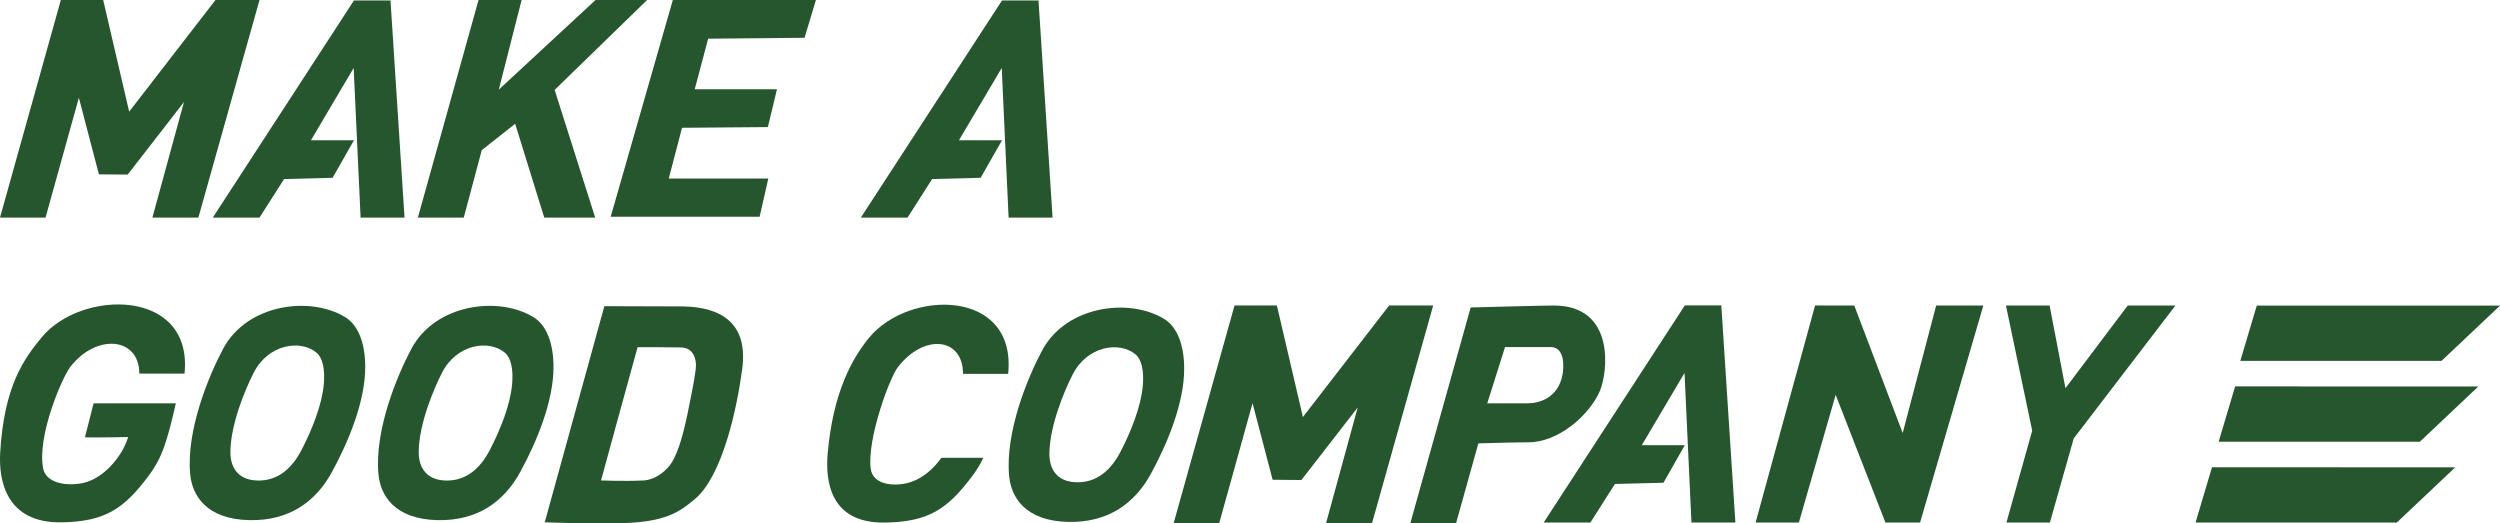
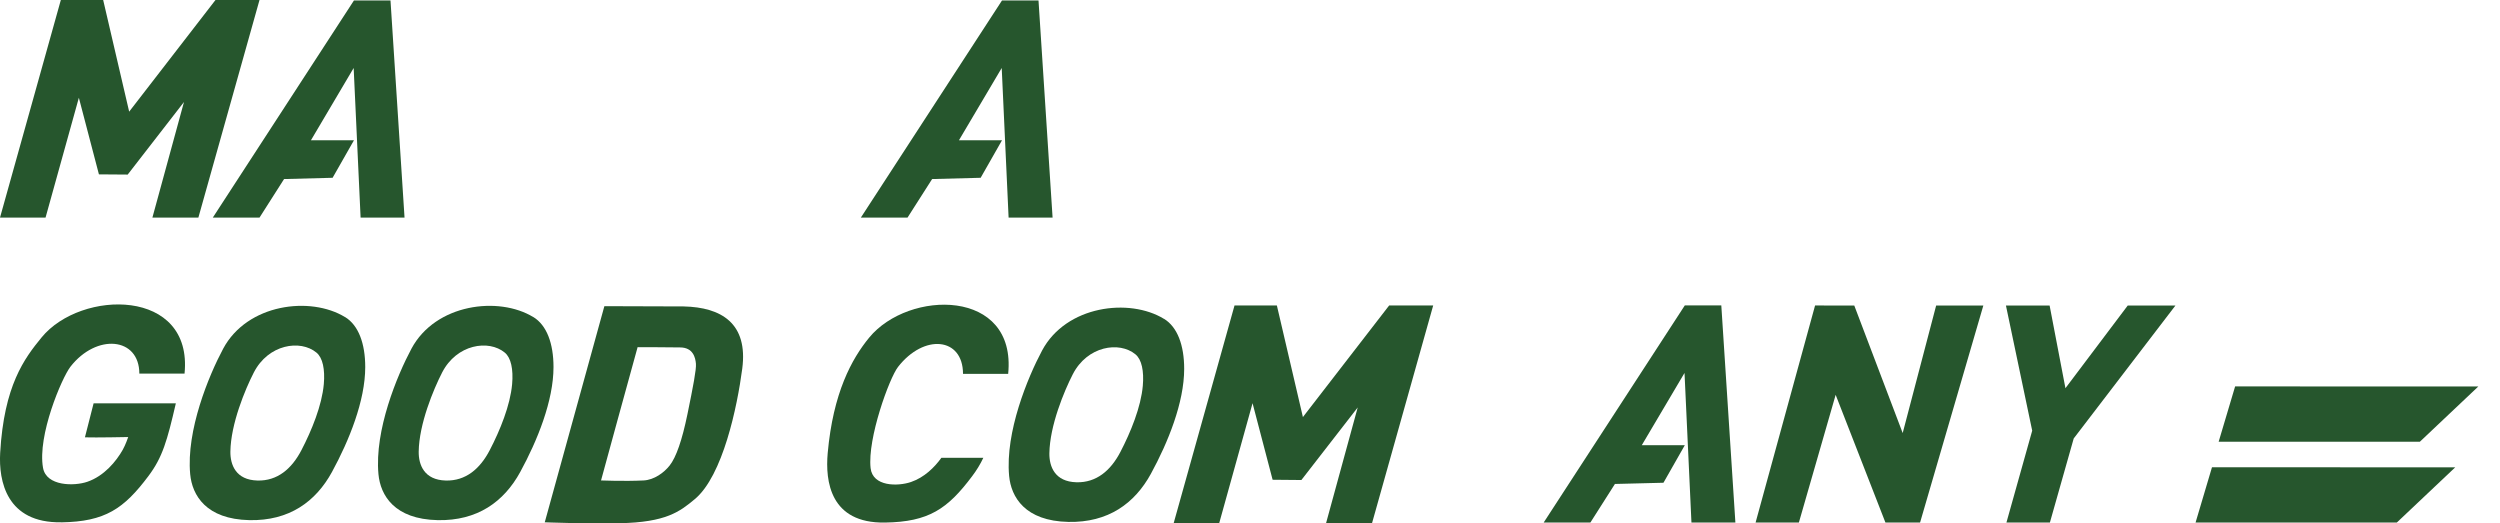
<svg xmlns="http://www.w3.org/2000/svg" id="_レイヤー_2" data-name="レイヤー 2" viewBox="0 0 576.96 120.78">
  <defs>
    <style>
      .cls-1 {
        fill: #26562d;
      }
    </style>
  </defs>
  <g id="_レイヤー_1-2" data-name="レイヤー 1">
    <g>
      <polygon class="cls-1" points="0 50.22 14.04 0 23.81 0 29.81 25.77 49.73 0 59.89 0 45.78 50.22 35.17 50.22 42.46 23.54 29.47 40.29 22.83 40.24 18.2 22.56 10.51 50.22 0 50.22" />
      <polygon class="cls-1" points="270.87 120.71 284.91 70.49 294.68 70.49 300.69 96.25 320.6 70.49 330.76 70.49 316.65 120.71 306.04 120.71 313.34 94.03 300.34 110.78 293.7 110.72 289.07 93.05 281.38 120.71 270.87 120.71" />
      <polygon class="cls-1" points="405.16 120.6 418.89 70.5 427.94 70.52 439.11 99.94 446.83 70.52 457.72 70.52 443.12 120.6 435.13 120.6 423.64 91.12 415.15 120.6 405.16 120.6" />
      <path class="cls-1" d="M142.98,120.74c-8.33.15-17.26-.2-17.26-.2l13.76-49.88,18.3.06c8.72.19,14.89,3.91,13.52,14.37-1.15,8.77-4.48,24.71-10.95,30.1-3.46,2.88-6.62,5.36-17.37,5.56ZM154.54,107.44c1.51-1.91,2.87-5.82,4.12-11.89,1.32-6.43,2.06-10.31,1.95-11.59-.11-1.4-.64-3.78-3.68-3.78-2.75,0-8.23-.1-9.78-.06-1.29,4.57-8.44,30.76-8.44,30.76,0,0,5.37.22,9.82,0,2.43-.12,4.71-1.79,6.01-3.44Z" />
-       <polygon class="cls-1" points="96.44 50.22 110.44 0 120.38 0 115.11 20.69 137.44 0 149.34 0 128 20.75 137.36 50.22 125.61 50.22 118.89 28.57 111.18 34.65 107.03 50.22 96.44 50.22" />
      <path class="cls-1" d="M79.63,73.18c-8-4.9-22.58-3.08-28.13,7.3-3.33,6.23-8.54,18.83-7.61,28.94.45,4.88,3.67,10.41,13.67,10.62,9.17.19,15.3-4.25,19.05-11.11,3.96-7.25,7.68-16.45,7.68-24.21,0-5.45-1.56-9.66-4.65-11.55ZM74.73,88.65c-.43,4.89-2.79,10.68-5.17,15.25-2.25,4.32-5.56,7.12-10.14,7-4.99-.13-6.29-3.62-6.25-6.69.09-6.37,3.39-14.31,5.4-18.23,3.35-6.54,10.74-7.69,14.47-4.6,1.44,1.19,1.99,3.84,1.69,7.28Z" />
      <path class="cls-1" d="M123.08,73.18c-8-4.9-22.58-3.08-28.13,7.3-3.33,6.23-8.54,18.83-7.61,28.94.45,4.88,3.67,10.41,13.67,10.62,9.17.19,15.3-4.25,19.05-11.11,3.96-7.25,7.68-16.45,7.68-24.21,0-5.45-1.56-9.66-4.65-11.55ZM118.19,88.65c-.43,4.89-2.79,10.68-5.17,15.25-2.25,4.32-5.56,7.12-10.14,7-4.99-.13-6.29-3.62-6.25-6.69.09-6.37,3.39-14.31,5.4-18.23,3.35-6.54,10.74-7.69,14.47-4.6,1.44,1.19,1.99,3.84,1.69,7.28Z" />
      <path class="cls-1" d="M14.16,120.54C1.49,120.74-.33,111,.04,104.51c.9-15.55,5.56-21.76,9.57-26.65,9.11-11.11,34.96-11.41,32.98,8.36h-10.43c-.02-8.45-9.91-9.29-15.9-1.59-1.99,2.56-7.66,15.89-6.33,23.34.76,4.26,7.18,4.26,10.22,3.22,3.89-1.33,6.67-4.72,8.18-7.39.64-1.12,1.26-2.94,1.26-2.94,0,0-7.5.16-9.99.07l2-7.84h18.98c-2.01,8.68-3.08,12.45-6.32,16.77-5.67,7.56-10,10.53-20.11,10.69Z" />
-       <polygon class="cls-1" points="140.94 50.02 155.28 0 188.3 0 185.68 8.72 163.43 8.93 160.33 20.6 179.31 20.6 177.21 29.33 157.4 29.49 154.34 41.2 177.31 41.2 175.31 50.02 140.94 50.02" />
-       <path class="cls-1" d="M336.05,120.71h-10.56l13.92-49.75s16.59-.45,19.19-.45c14.21,0,12.49,15.31,10.63,19.7-2.29,5.4-9.4,11.87-16.51,11.87-3.71,0-11.54.25-11.54.25l-5.13,18.37ZM343.24,93.08h9.29c2.75,0,7.07-1.25,8.07-6.61.29-1.53.69-6.38-2.76-6.38h-10.5l-4.11,13Z" />
      <polygon class="cls-1" points="49.11 50.22 81.69 .1 90.12 .1 93.36 50.22 83.22 50.22 81.62 15.69 71.76 32.37 81.69 32.37 76.76 41.03 65.56 41.32 59.89 50.22 49.11 50.22" />
      <polygon class="cls-1" points="198.67 50.22 231.25 .1 239.67 .1 242.92 50.22 232.77 50.22 231.18 15.69 221.31 32.37 231.25 32.37 226.32 41.03 215.12 41.32 209.44 50.22 198.67 50.22" />
      <polygon class="cls-1" points="356.25 120.6 388.83 70.48 397.25 70.48 400.5 120.6 390.36 120.6 388.76 86.07 378.9 102.74 388.83 102.74 383.9 111.41 372.7 111.69 367.03 120.6 356.25 120.6" />
      <polygon class="cls-1" points="463.05 120.6 469 99.39 462.94 70.52 473.02 70.52 476.67 89.59 491.04 70.52 502.05 70.52 478.58 101.19 473.08 120.6 463.05 120.6" />
-       <polygon class="cls-1" points="576.96 70.53 563.47 83.28 517.03 83.28 520.83 70.52 576.96 70.53" />
      <polygon class="cls-1" points="571.96 89.19 558.47 101.94 512.03 101.94 515.83 89.18 571.96 89.19" />
      <polygon class="cls-1" points="566.63 107.85 553.14 120.6 506.7 120.6 510.49 107.84 566.63 107.85" />
      <path class="cls-1" d="M222.24,86.28h10.43c1.98-19.77-22.97-19.47-32.08-8.36-4.02,4.9-8.32,12.71-9.57,26.65-.58,6.47.55,16.23,13.22,16.03,10.11-.16,14.44-3.14,20.11-10.69,1.06-1.41,1.89-2.77,2.59-4.26h-9.68c-1.61,2.24-3.97,4.55-7.02,5.59-3.04,1.04-8.85,1.08-9.32-3.22-.75-6.83,4.33-20.78,6.33-23.34,5.99-7.7,14.98-6.86,15,1.59Z" />
      <path class="cls-1" d="M268.63,73.59c-8-4.9-22.58-3.08-28.13,7.3-3.33,6.23-8.54,18.83-7.61,28.94.45,4.88,3.67,10.41,13.67,10.62,9.17.19,15.3-4.25,19.05-11.11,3.96-7.25,7.68-16.45,7.68-24.21,0-5.45-1.56-9.66-4.65-11.55ZM263.74,89.05c-.43,4.89-2.79,10.68-5.17,15.25-2.25,4.32-5.56,7.12-10.14,7-4.99-.13-6.29-3.62-6.25-6.69.09-6.37,3.39-14.31,5.4-18.23,3.35-6.54,10.74-7.69,14.47-4.6,1.44,1.19,1.99,3.84,1.69,7.28Z" />
    </g>
  </g>
</svg>